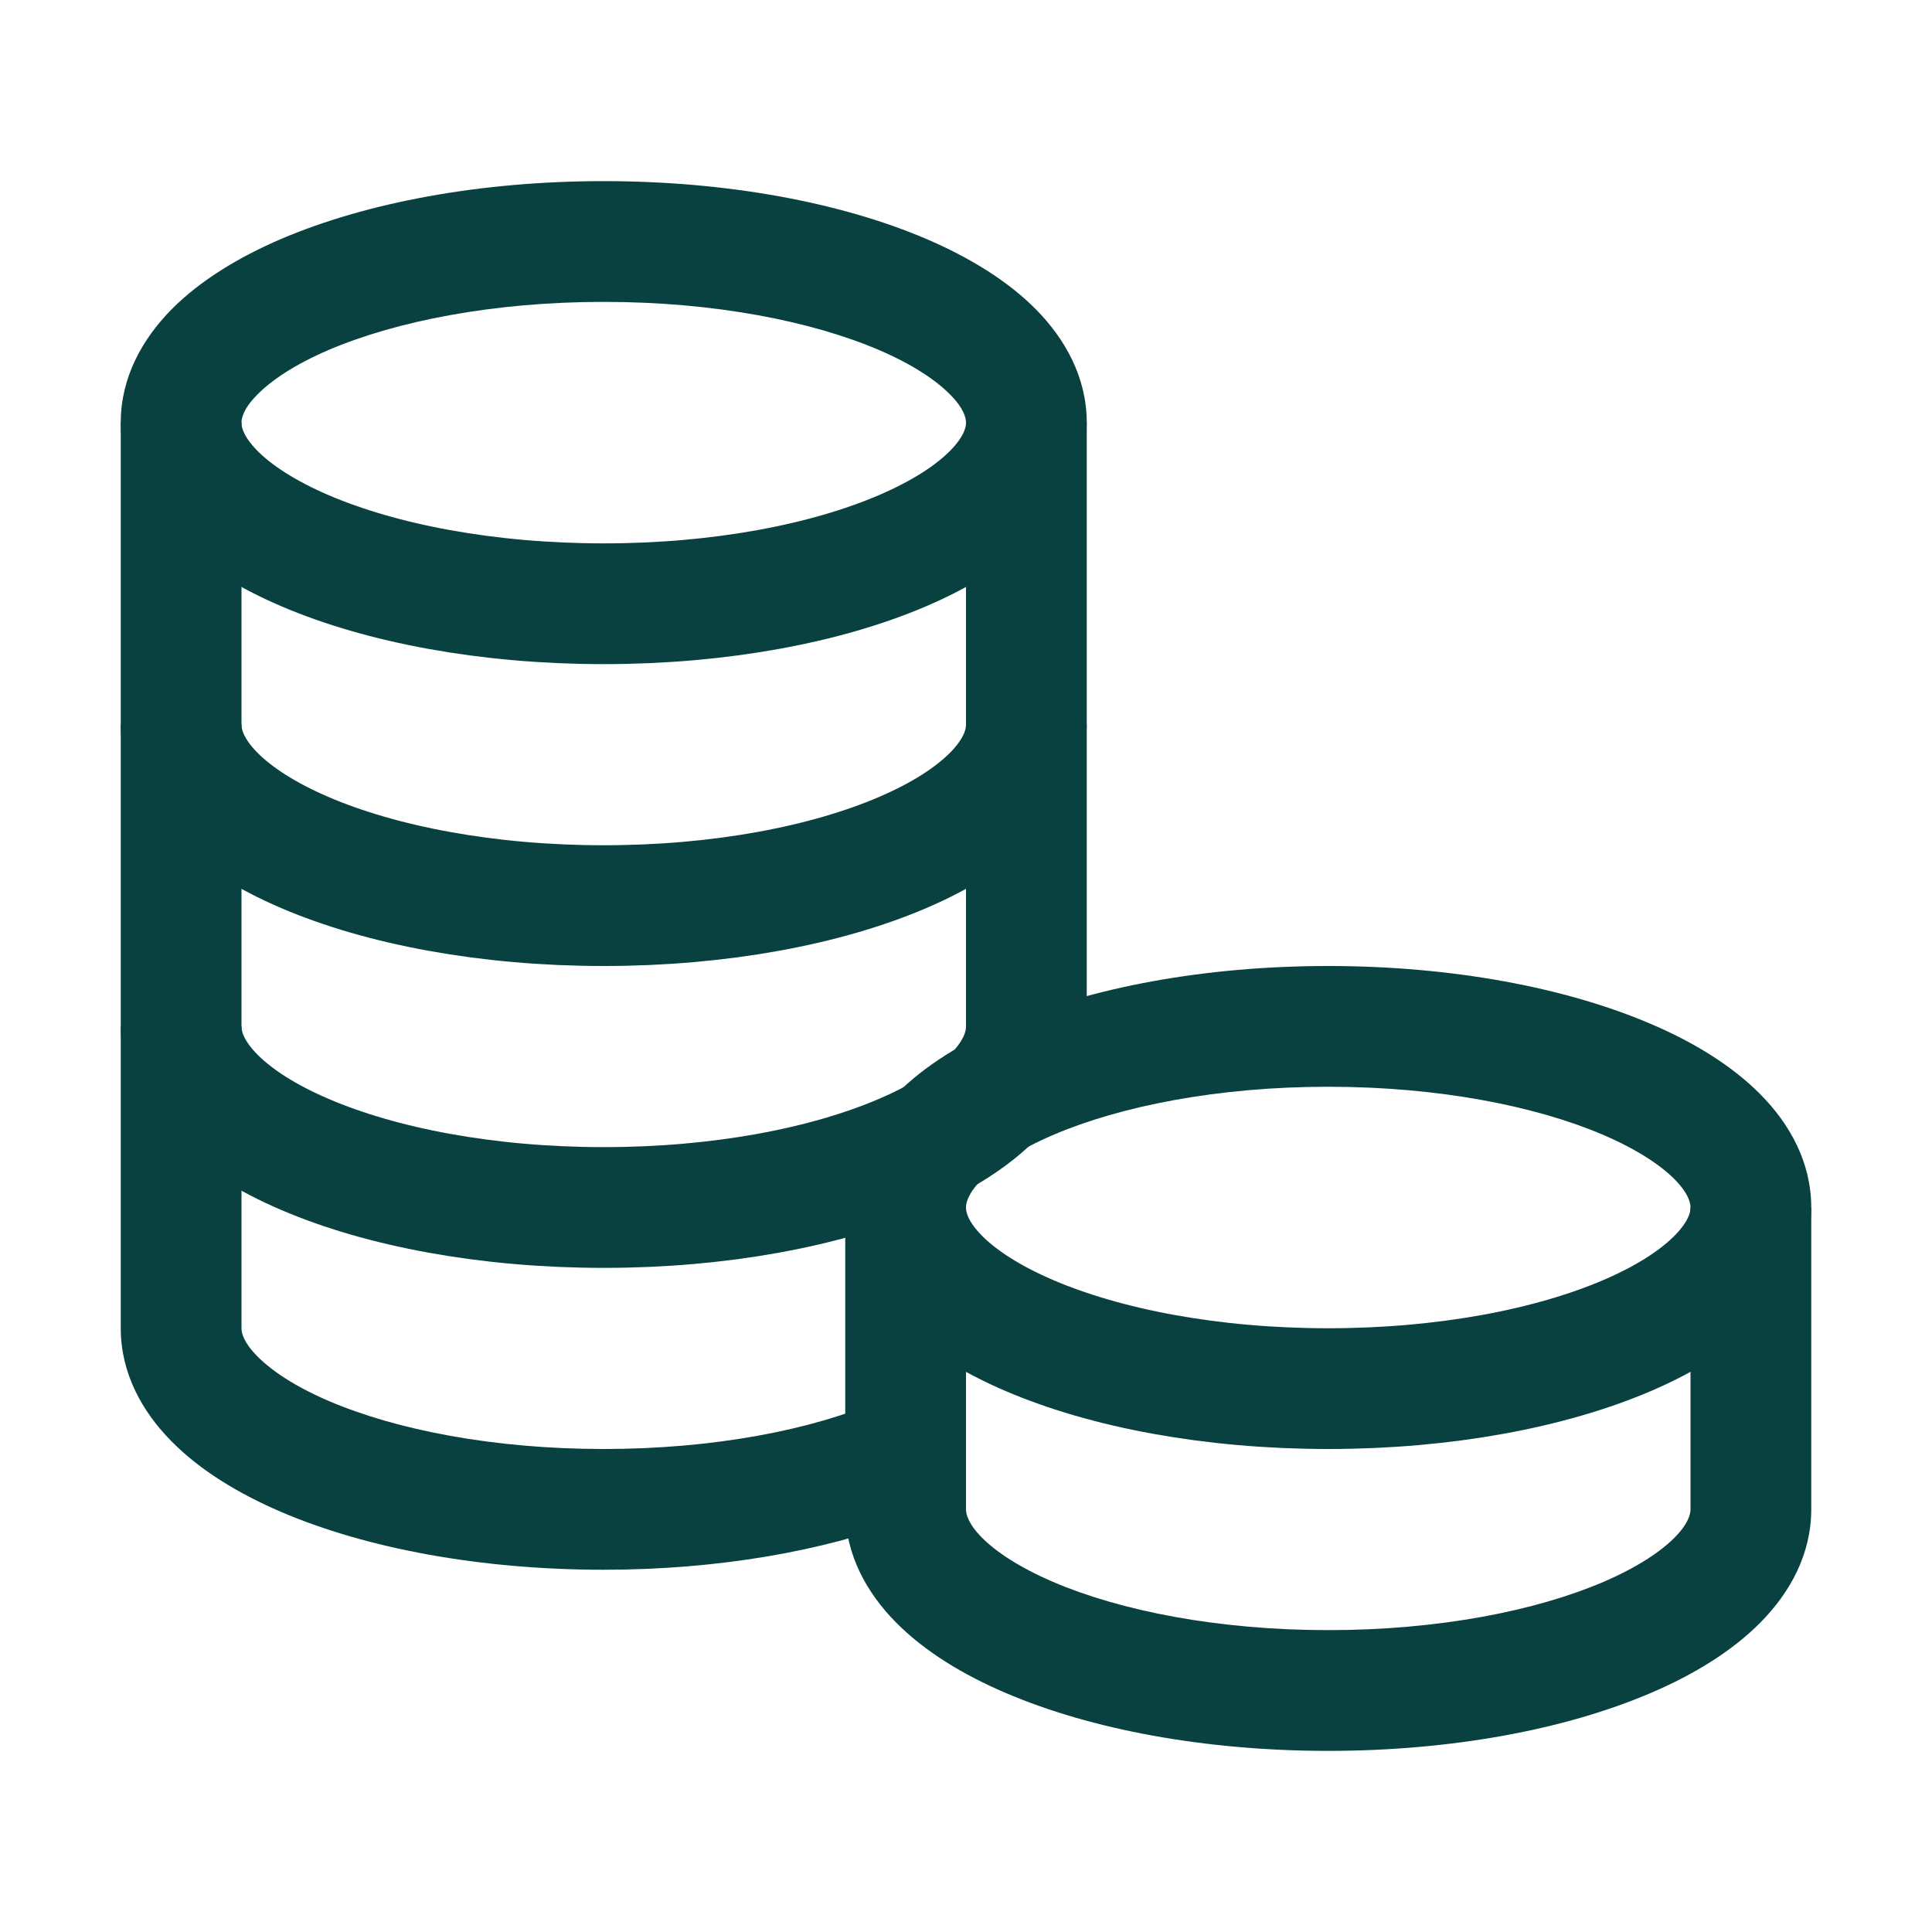
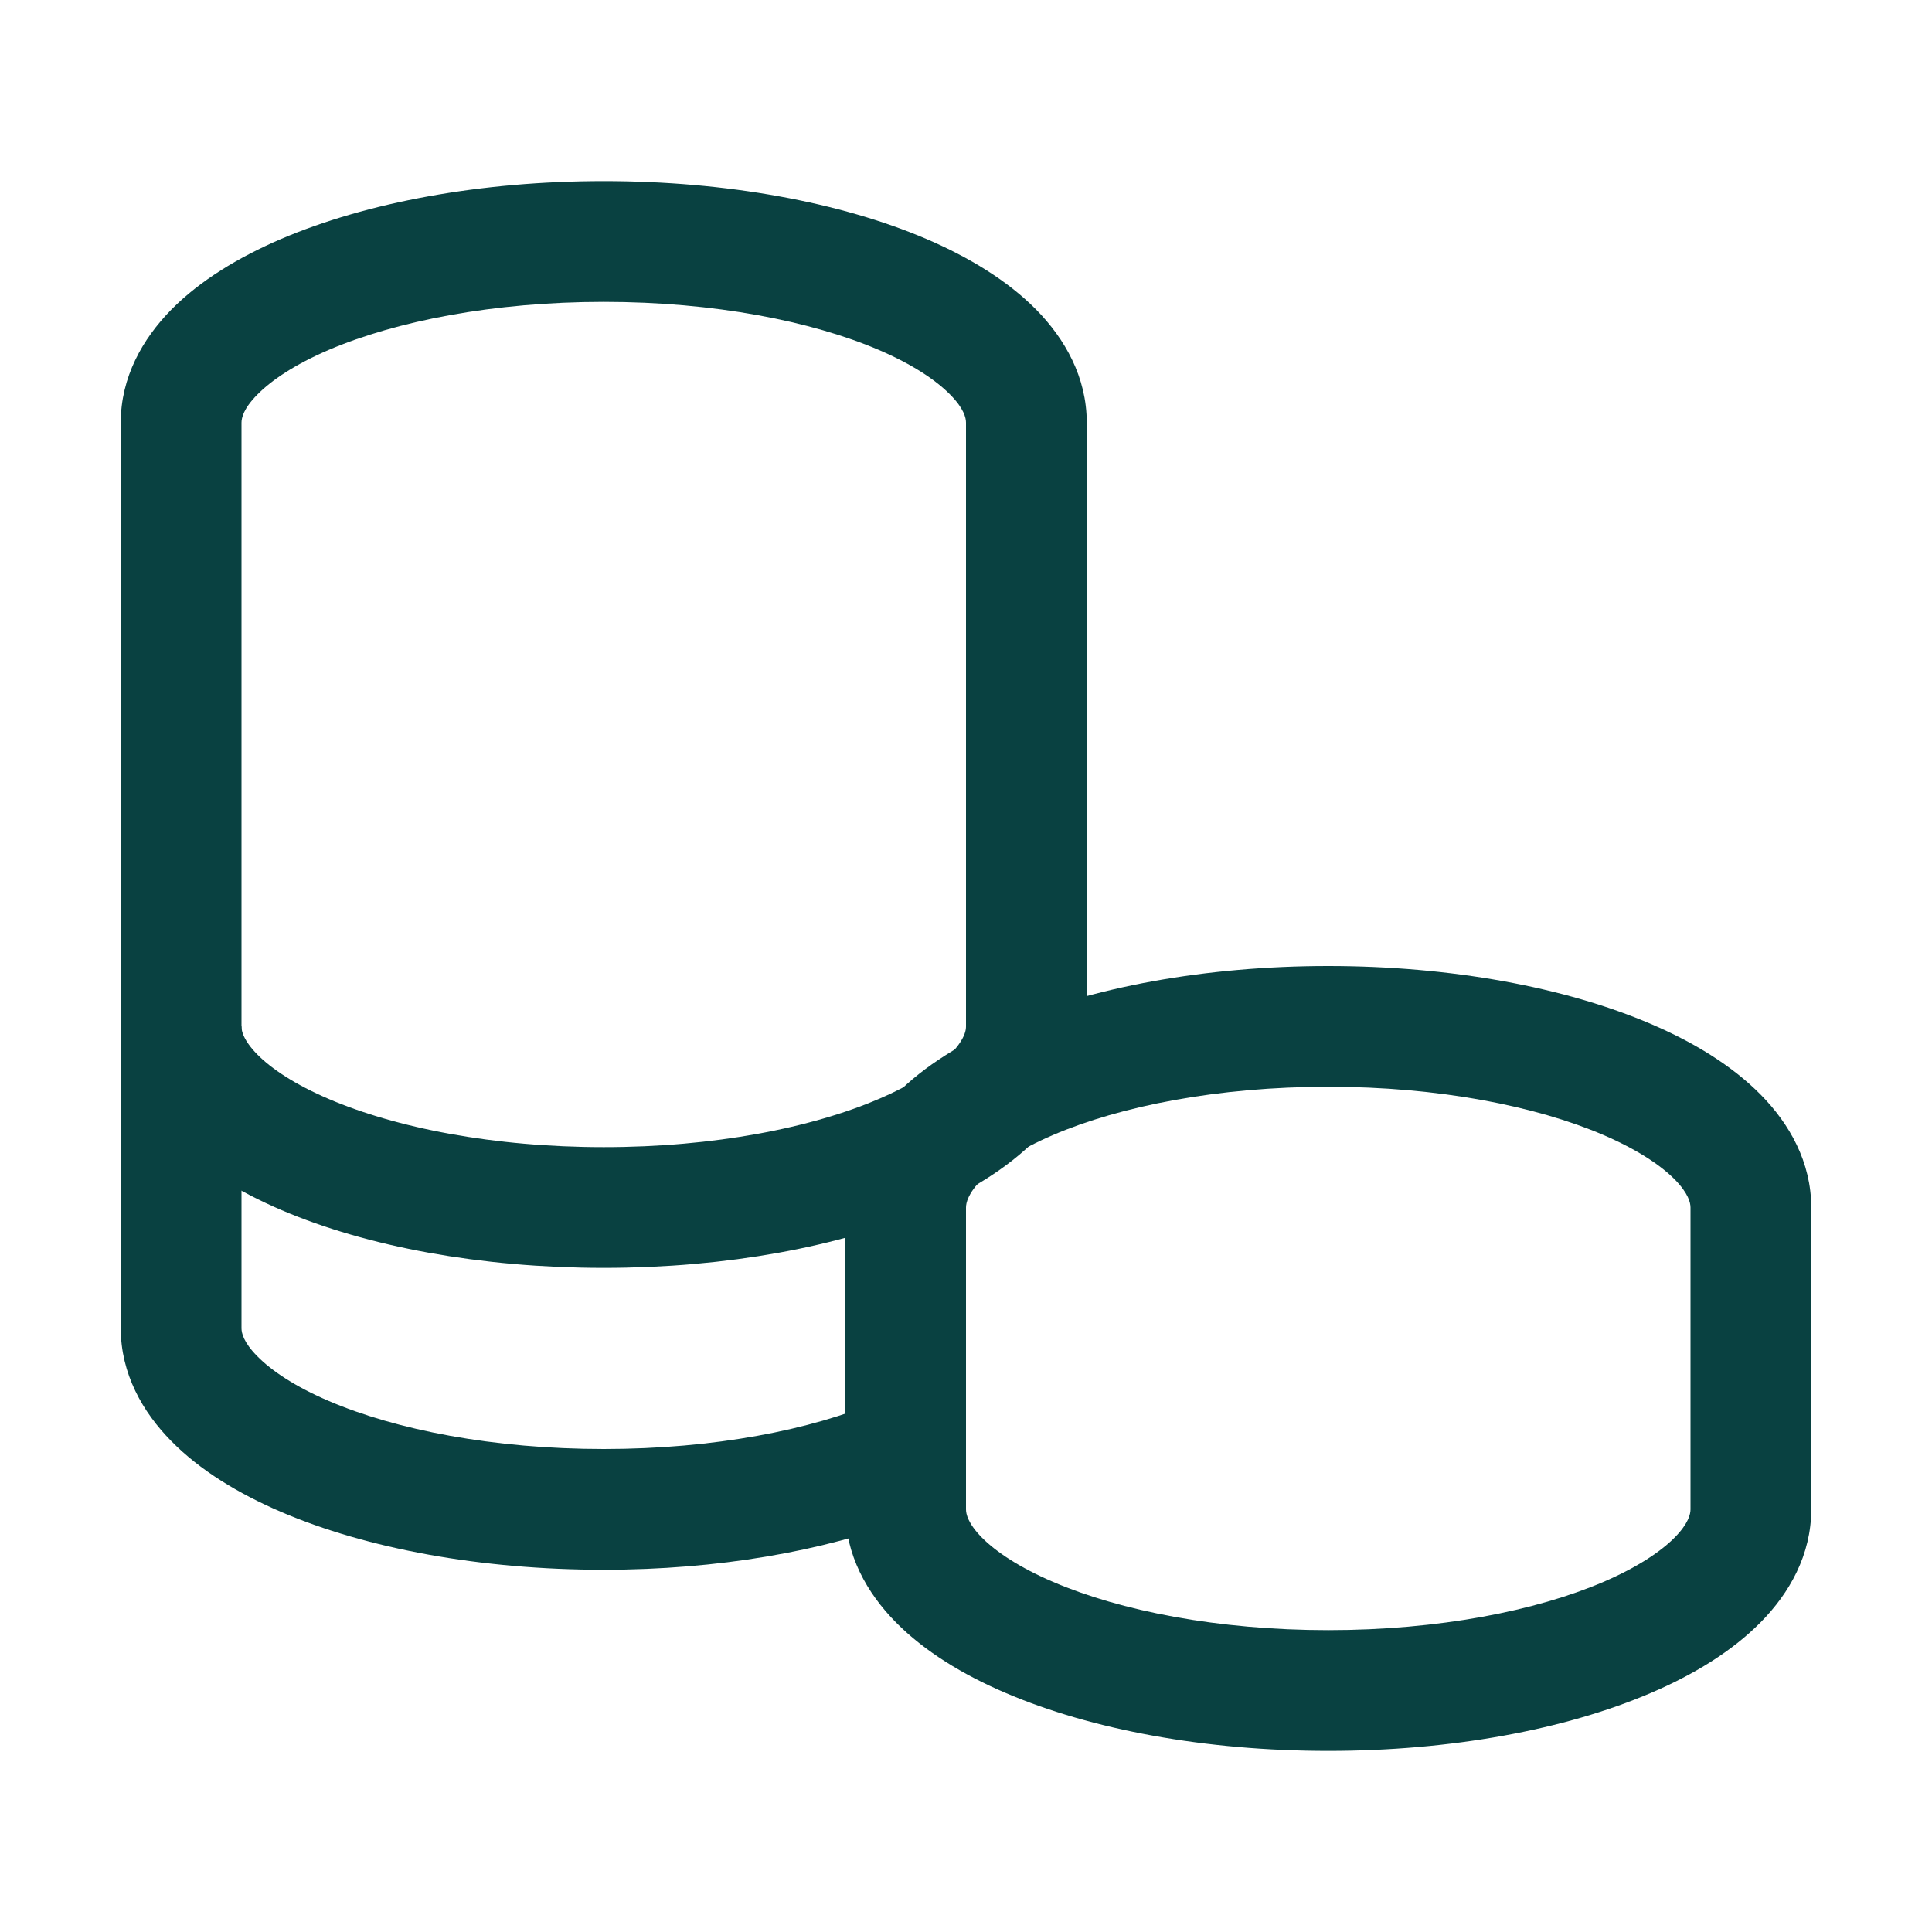
<svg xmlns="http://www.w3.org/2000/svg" fill="none" height="16" viewBox="0 0 16 16" width="16">
  <path d="M8.5 8.5C8.5 9.328 6.933 10 5 10C3.067 10 1.5 9.328 1.5 8.5" stroke="#094141" stroke-linejoin="round" />
-   <path d="M8.5 6C8.5 6.828 6.933 7.5 5 7.5C3.067 7.5 1.5 6.828 1.5 6" stroke="#094141" stroke-linejoin="round" />
-   <path d="M8.5 3.5C8.5 4.328 6.933 5 5 5C3.067 5 1.5 4.328 1.5 3.5" stroke="#094141" stroke-linejoin="round" />
  <path d="M5 1.5C6.018 1.5 6.963 1.676 7.672 1.979C8.026 2.131 8.344 2.324 8.581 2.564C8.82 2.807 9 3.124 9 3.5V8.77C8.596 8.89 8.255 9.048 8 9.229V3.5C8 3.462 7.984 3.384 7.869 3.268C7.752 3.149 7.558 3.018 7.278 2.898C6.721 2.66 5.915 2.5 5 2.5C4.085 2.5 3.279 2.66 2.722 2.898C2.442 3.018 2.248 3.149 2.131 3.268C2.016 3.384 2 3.462 2 3.5V11C2 11.038 2.016 11.116 2.131 11.232C2.248 11.351 2.442 11.482 2.722 11.602C3.279 11.841 4.085 12 5 12C5.915 12 6.721 11.841 7.278 11.602C7.36 11.567 7.433 11.529 7.5 11.493V12.5C7.5 12.528 7.502 12.556 7.506 12.584C6.818 12.847 5.941 13 5 13C3.982 13 3.037 12.825 2.328 12.521C1.974 12.369 1.656 12.176 1.419 11.935C1.18 11.693 1 11.376 1 11V3.5C1 3.124 1.18 2.807 1.419 2.564C1.656 2.324 1.974 2.131 2.328 1.979C3.037 1.676 3.982 1.5 5 1.5Z" fill="#094141" />
-   <path d="M14.5 10C14.5 10.828 12.933 11.5 11 11.5C9.067 11.5 7.5 10.828 7.5 10" stroke="#094141" stroke-linejoin="round" />
  <path d="M11 8.5V9C11.915 9 12.72 9.16 13.278 9.399C13.557 9.519 13.752 9.649 13.869 9.767C13.984 9.884 14 9.962 14 10H14.5H15C15 9.624 14.82 9.307 14.581 9.065C14.344 8.825 14.026 8.631 13.672 8.48C12.963 8.176 12.018 8 11 8V8.5ZM14.5 10H14V12.5H14.5H15V10H14.5ZM14.5 12.5H14C14 12.538 13.984 12.616 13.869 12.733C13.752 12.851 13.557 12.981 13.278 13.101C12.72 13.34 11.915 13.5 11 13.5V14V14.5C12.018 14.5 12.963 14.324 13.672 14.02C14.026 13.869 14.344 13.675 14.581 13.435C14.82 13.193 15 12.876 15 12.5H14.5ZM11 14V13.5C10.085 13.5 9.28 13.34 8.722 13.101C8.442 12.981 8.248 12.851 8.131 12.733C8.016 12.616 8 12.538 8 12.5H7.5H7C7 12.876 7.18 13.193 7.419 13.435C7.656 13.675 7.974 13.869 8.328 14.02C9.037 14.324 9.982 14.5 11 14.5V14ZM7.5 12.5H8V10H7.5H7V12.5H7.5ZM7.5 10H8C8 9.962 8.016 9.884 8.131 9.767C8.248 9.649 8.442 9.519 8.722 9.399C9.28 9.16 10.085 9 11 9V8.5V8C9.982 8 9.037 8.176 8.328 8.48C7.974 8.631 7.656 8.825 7.419 9.065C7.18 9.307 7 9.624 7 10H7.5Z" fill="#094141" />
</svg>